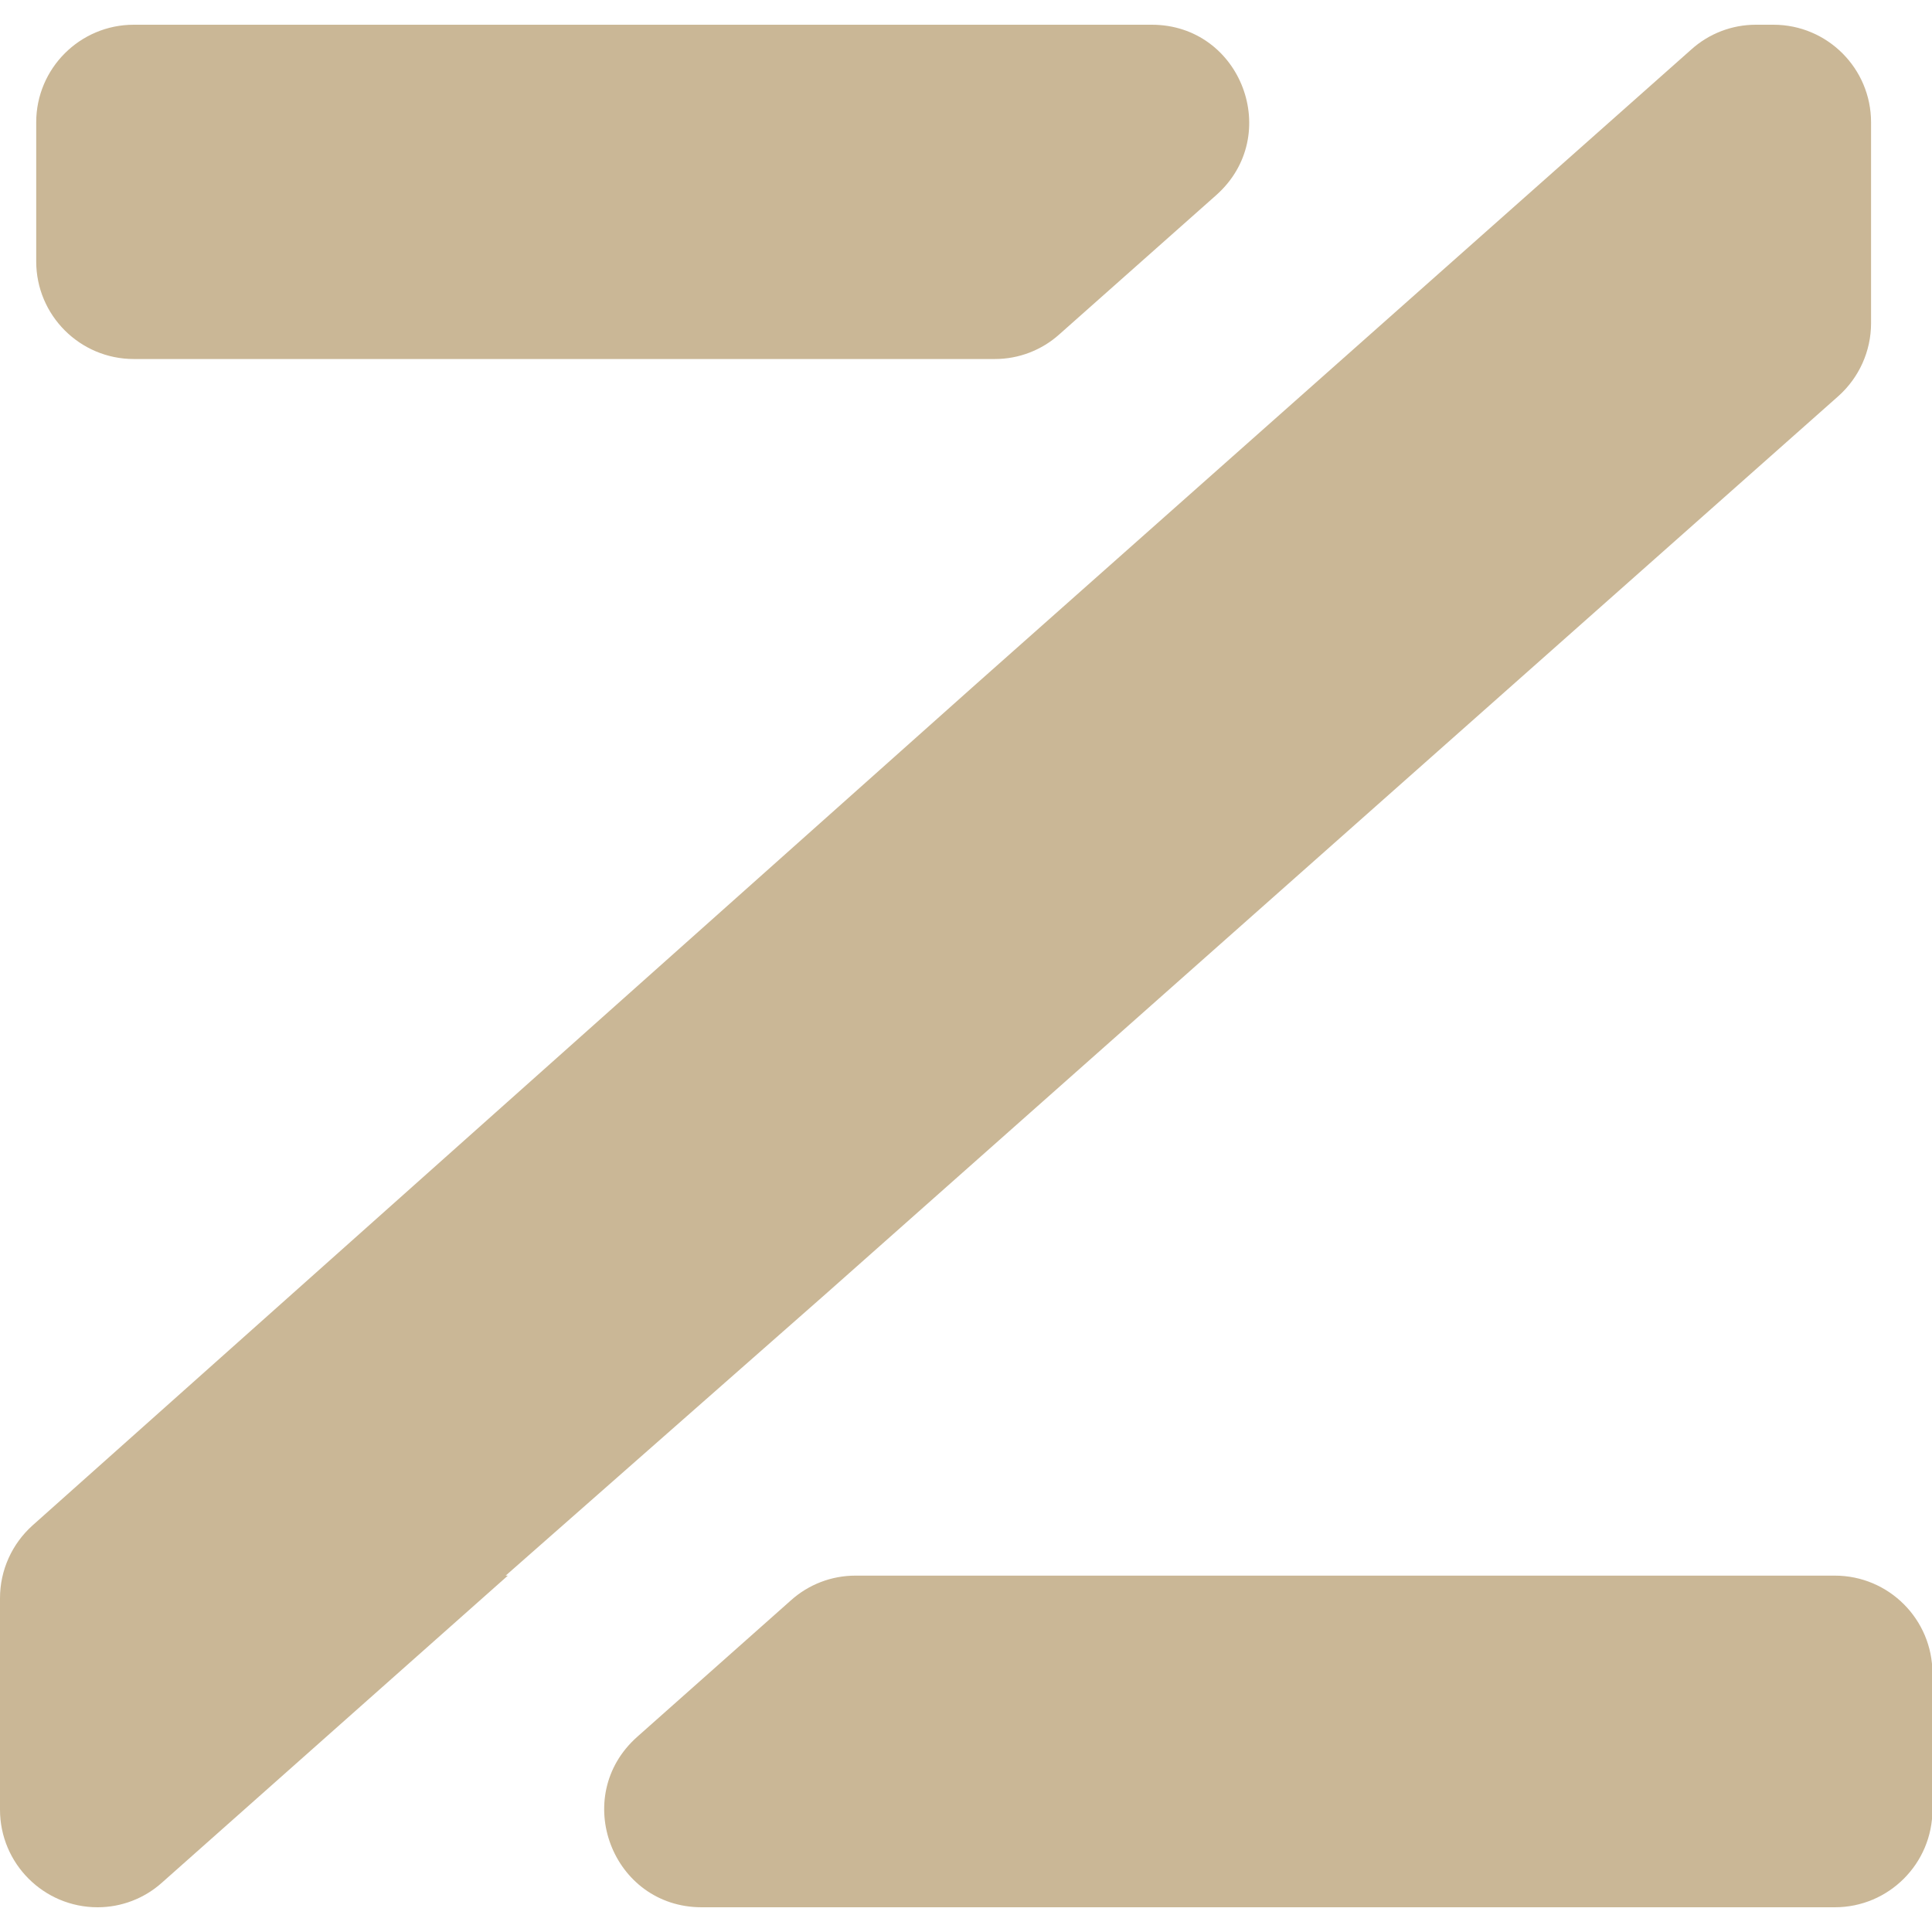
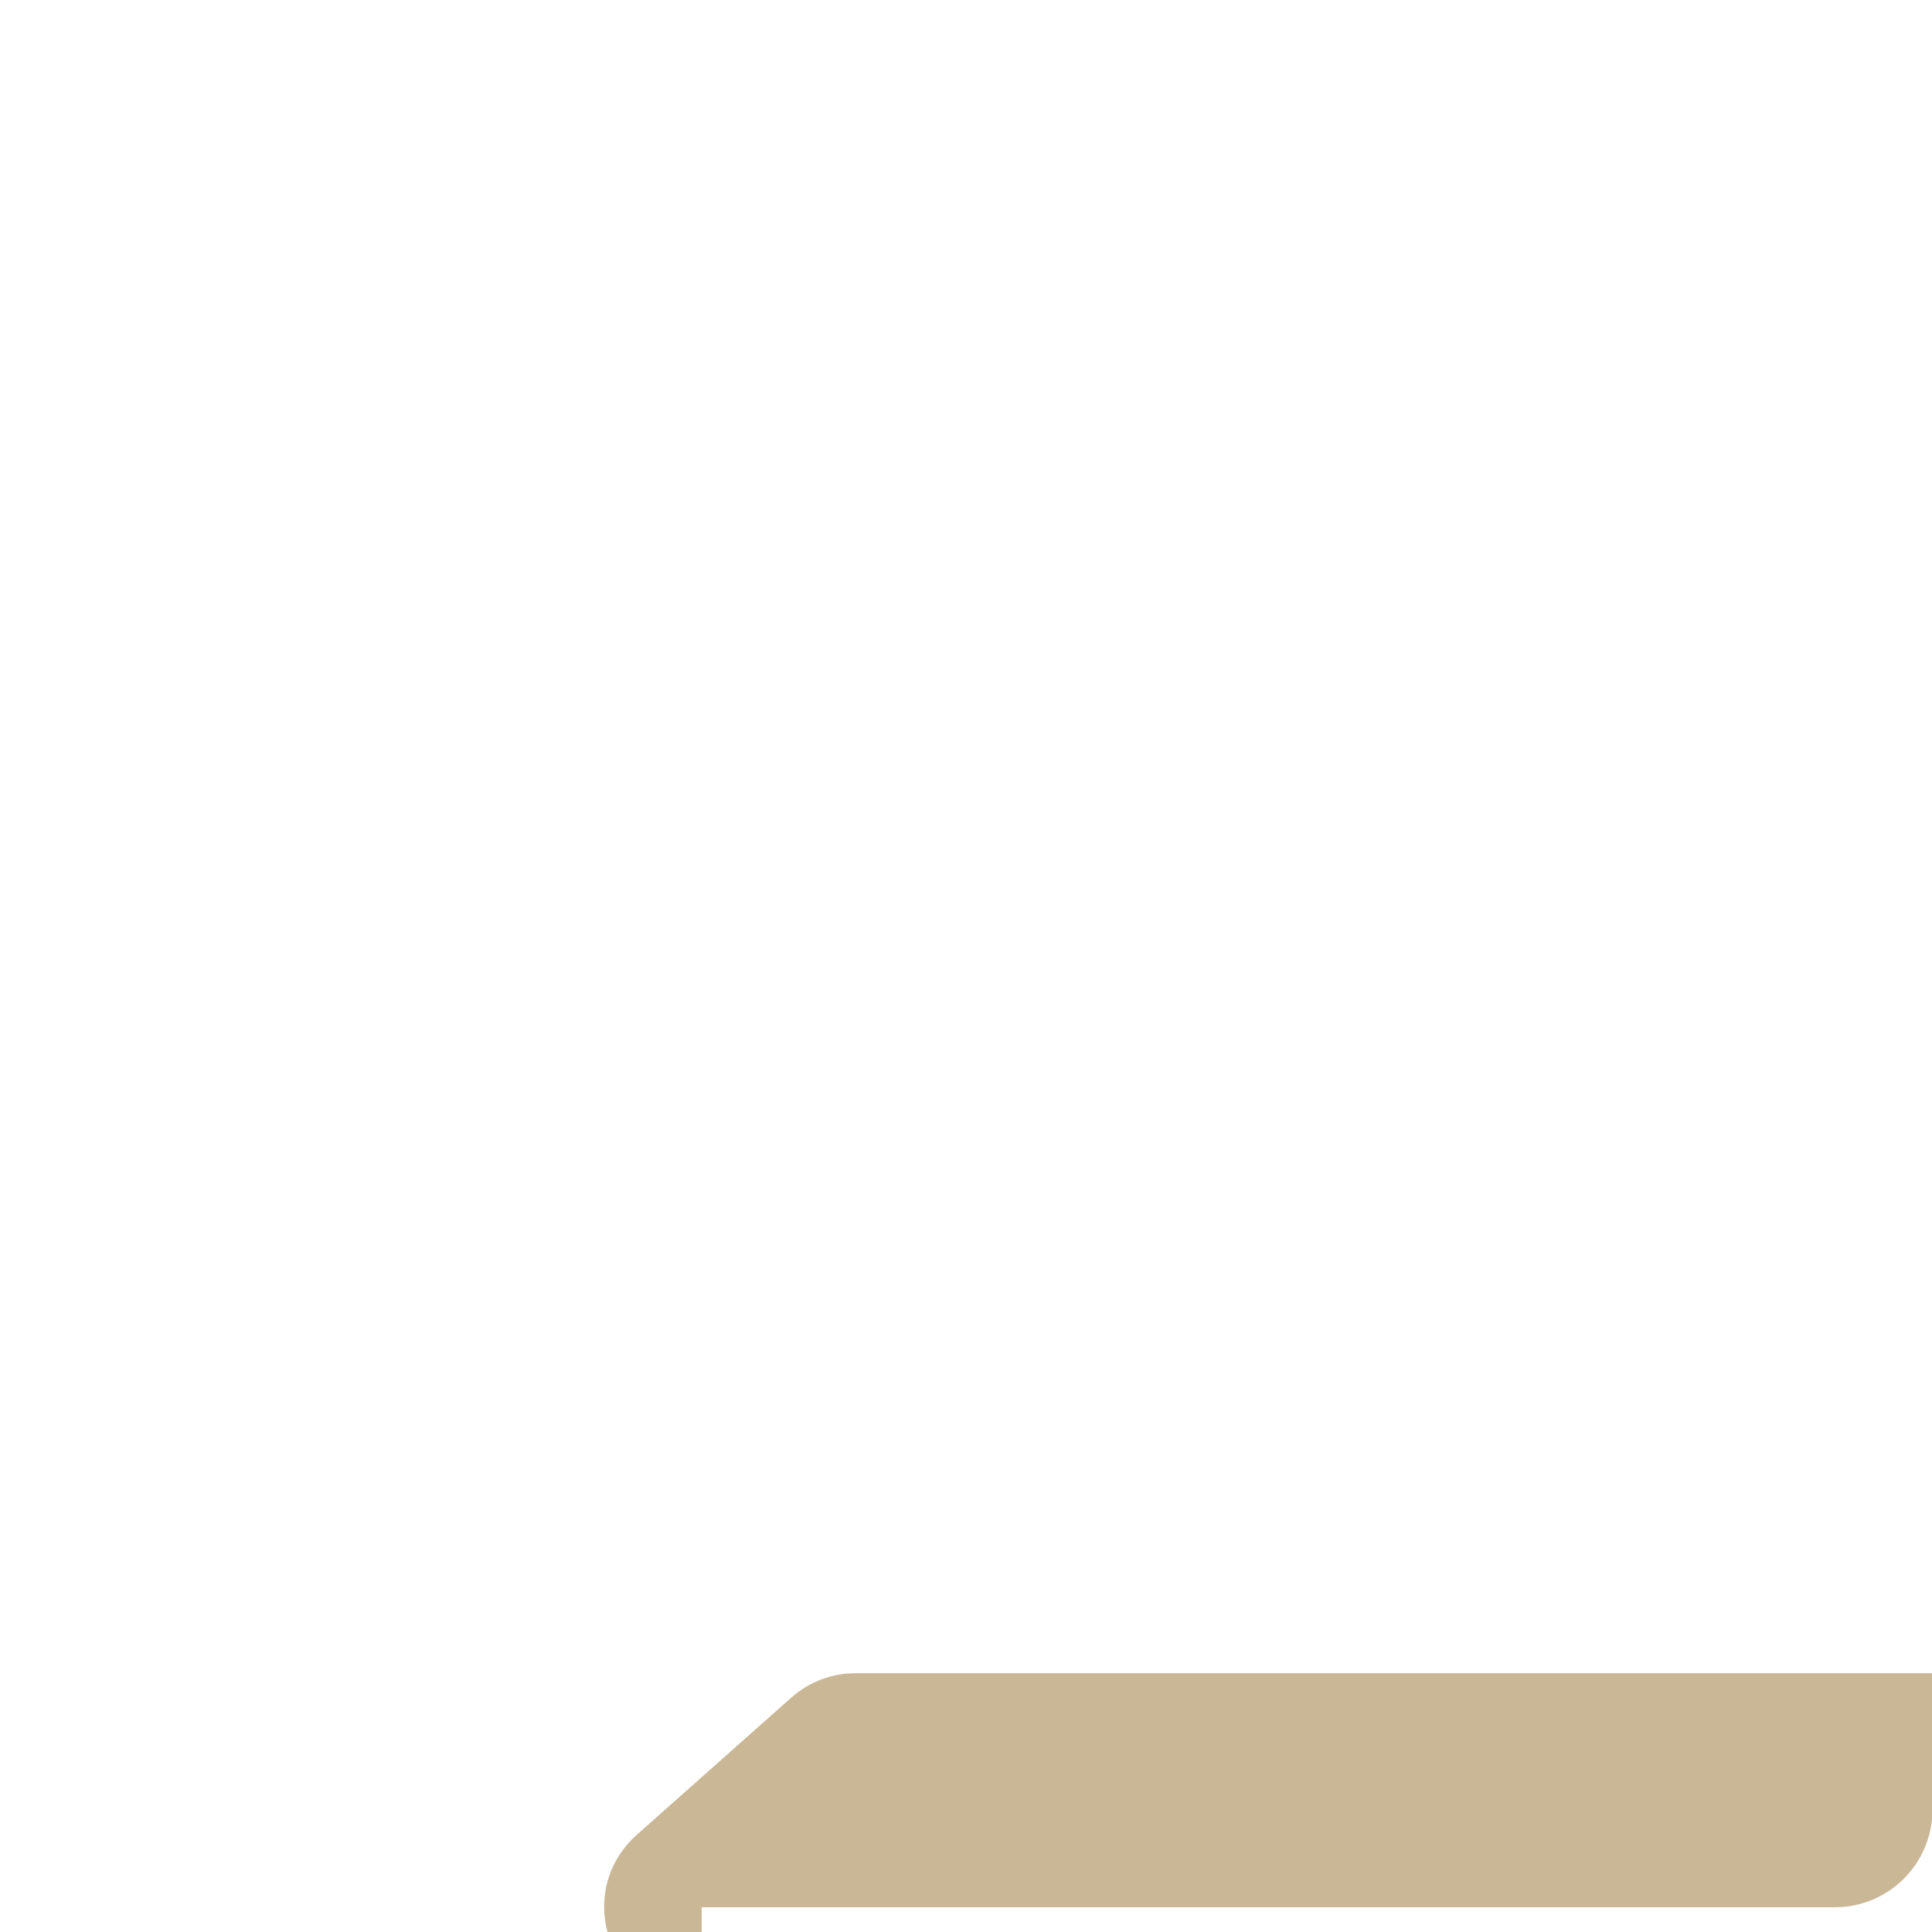
<svg xmlns="http://www.w3.org/2000/svg" id="_圖層_2" data-name="圖層 2" viewBox="0 0 43.75 43.75">
  <defs>
    <style>      .cls-1 {        fill: #cab796;      }    </style>
  </defs>
-   <path class="cls-1" d="M22.07,15.52L.74,34.54c-.47,.42-.74,1.02-.74,1.65v4.79c0,1.22,.99,2.21,2.21,2.21h0c.54,0,1.06-.2,1.46-.56l7.83-6.95h-.05l7.25-6.38L41.63,8.97c.47-.42,.74-1.02,.74-1.65V2.77c0-1.22-.99-2.21-2.21-2.21h-.4c-.54,0-1.06,.2-1.46,.56L22.07,15.52Z" />
-   <path class="cls-1" d="M26.09,.56H3.03C1.81,.56,.82,1.55,.82,2.77v3.15c0,1.22,.99,2.21,2.21,2.21H22.53c.54,0,1.06-.2,1.46-.56l3.55-3.15c1.52-1.35,.57-3.86-1.46-3.86Z" />
-   <path class="cls-1" d="M15.89,43.19h25.66c1.22,0,2.21-.99,2.21-2.21v-3.09c0-1.22-.99-2.21-2.21-2.21H19.37c-.54,0-1.06,.2-1.46,.56l-3.48,3.09c-1.52,1.35-.57,3.86,1.46,3.86Z" />
+   <path class="cls-1" d="M15.89,43.19h25.66c1.22,0,2.21-.99,2.21-2.21v-3.09H19.37c-.54,0-1.06,.2-1.46,.56l-3.48,3.09c-1.52,1.35-.57,3.86,1.46,3.86Z" />
</svg>